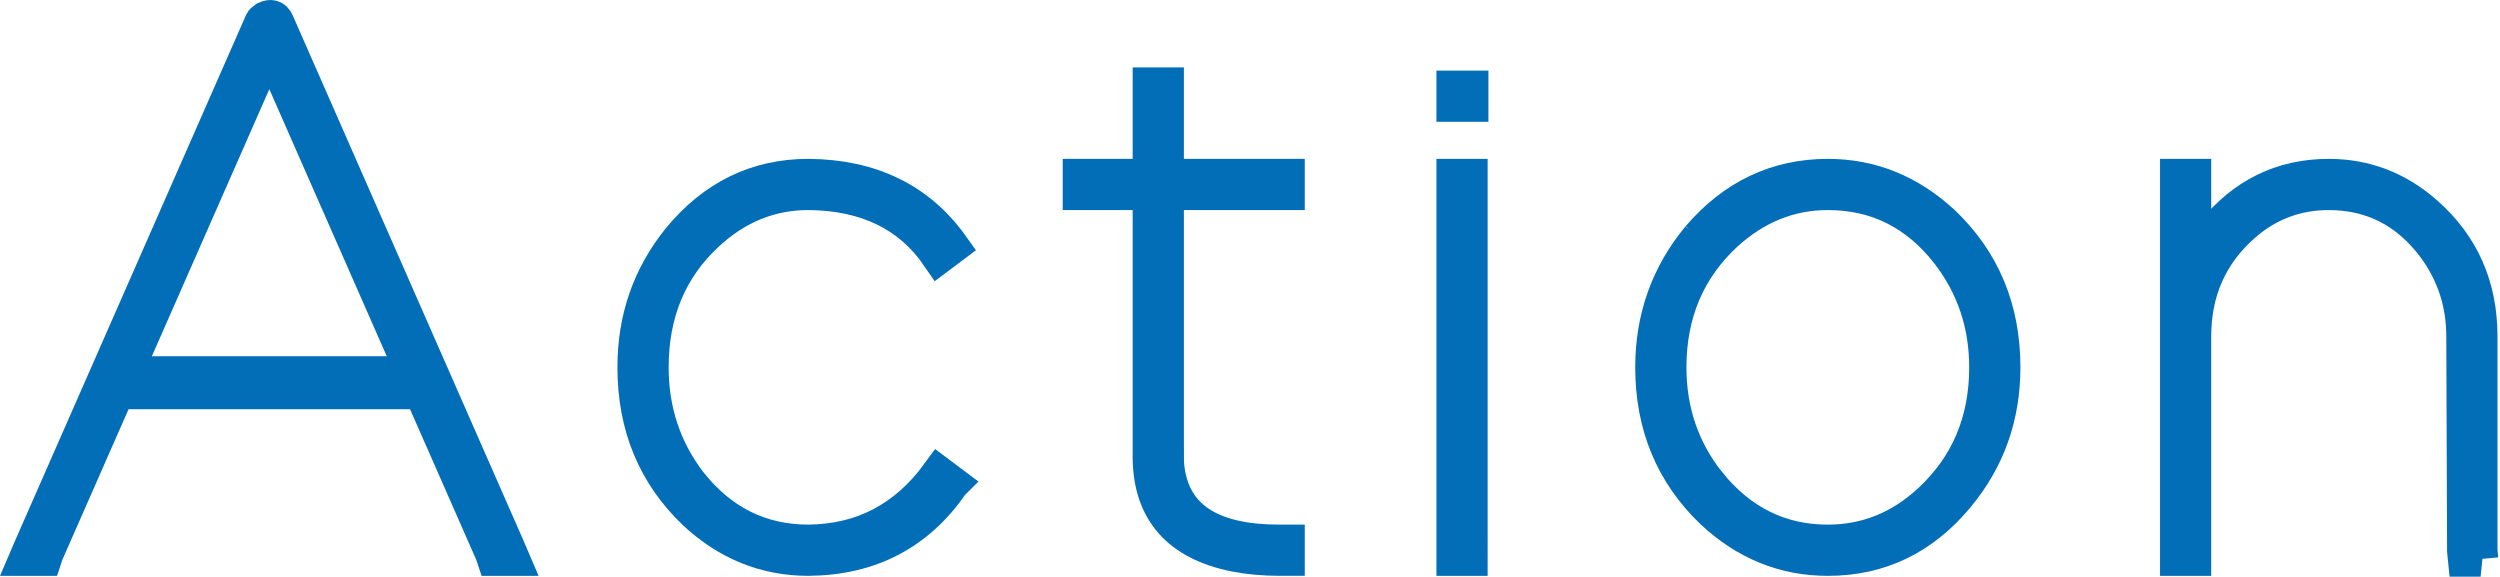
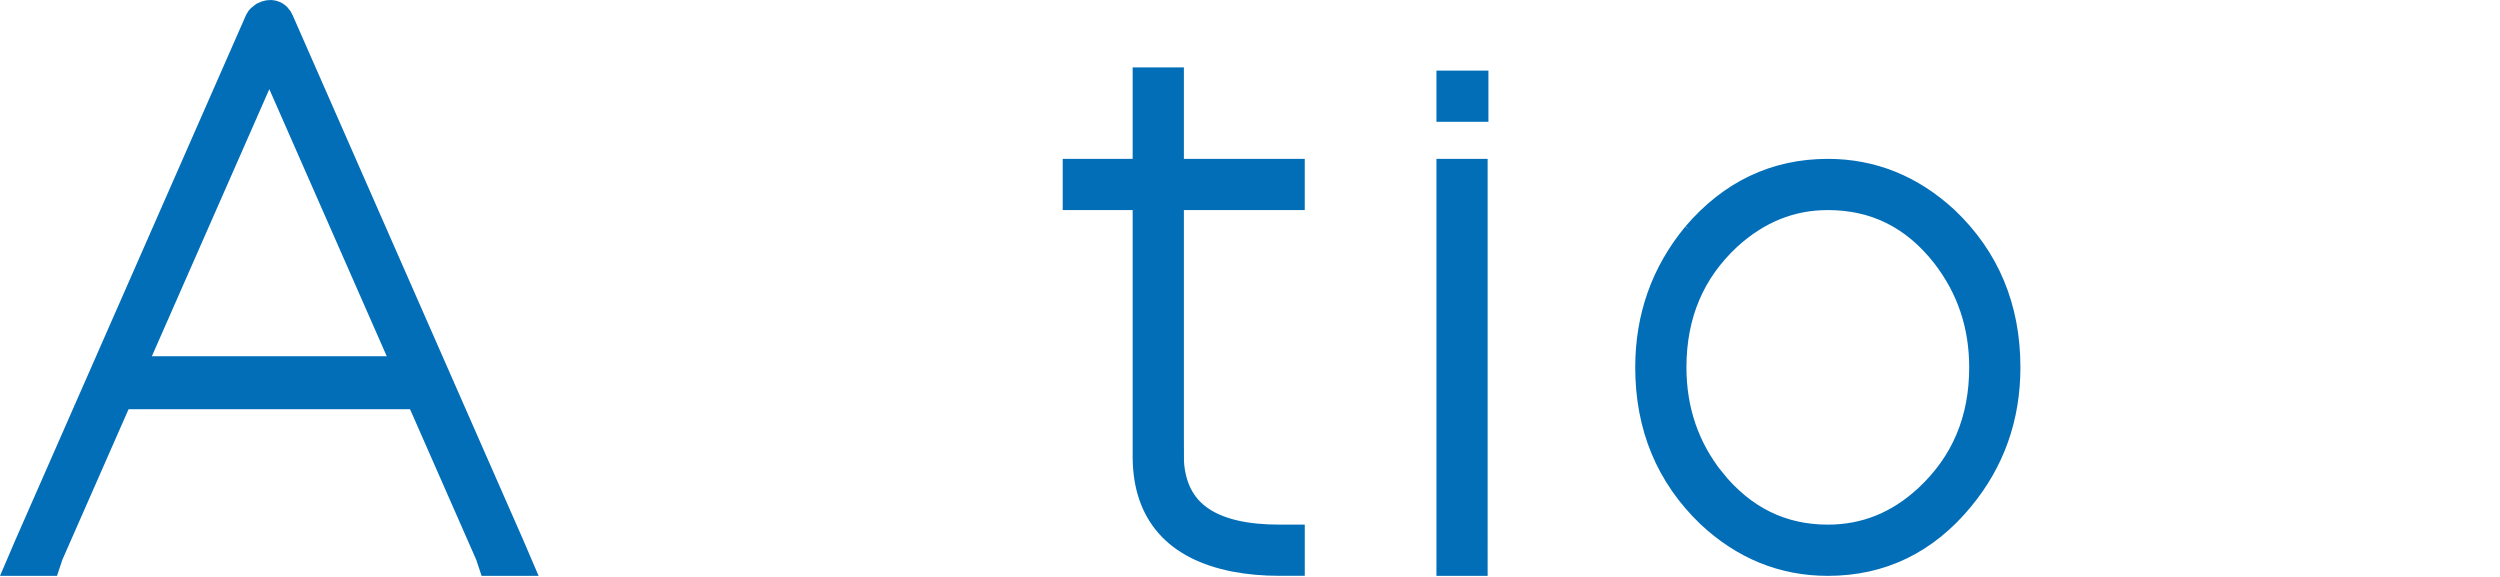
<svg xmlns="http://www.w3.org/2000/svg" id="_レイヤー_2" width="45.474mm" height="10.489mm" viewBox="0 0 128.903 29.733">
  <defs>
    <style>.cls-1{stroke-width:1.821px;}.cls-1,.cls-2{fill:#036eb8;stroke:#036eb8;stroke-miterlimit:10;}.cls-2{stroke-width:2.731px;}</style>
  </defs>
  <g id="SVG">
    <g>
      <g>
        <path class="cls-1" d="M2.282,28.781h-.901l.246-.574L13.516,1.148c.027-.055,.082-.109,.164-.164,.273-.137,.465-.082,.574,.164l11.89,27.06,.246,.574h-.902l-.082-.246L13.886,2.336,2.364,28.535l-.082,.246Z" />
-         <path class="cls-1" d="M49.063,24.928c-1.75,2.542-4.21,3.826-7.38,3.853-2.214,0-4.169-.792-5.863-2.378-2.05-1.968-3.075-4.455-3.075-7.462,0-2.515,.766-4.715,2.296-6.602,1.777-2.158,3.991-3.238,6.643-3.238,3.225,.027,5.685,1.23,7.38,3.607l-.656,.492c-1.476-2.159-3.718-3.252-6.724-3.28-1.968,0-3.718,.712-5.248,2.133-1.914,1.776-2.87,4.072-2.87,6.888,0,2.241,.656,4.223,1.968,5.945,1.612,2.05,3.663,3.074,6.15,3.074,2.788-.026,5.028-1.202,6.724-3.525l.656,.492Z" />
        <path class="cls-1" d="M60.133,23.615c0,.273,.027,.56,.082,.861,.436,2.323,2.351,3.484,5.74,3.484h.41v.82h-.41c-.793,0-1.545-.068-2.255-.205-2.898-.574-4.36-2.228-4.388-4.961V9.921h-3.607v-.819h3.607V4.387h.82v4.715h6.232v.819h-6.232v13.694Z" />
        <path class="cls-1" d="M74.975,5.37v-.82h.86v.82h-.86Zm0,3.731h.819V28.781h-.819V9.102Z" />
        <path class="cls-1" d="M87.603,12.258c1.805-2.104,4.019-3.156,6.643-3.156,2.214,0,4.182,.793,5.904,2.378,2.076,1.968,3.115,4.455,3.115,7.462,0,2.515-.778,4.715-2.337,6.601-1.777,2.16-4.004,3.239-6.683,3.239-2.242,0-4.224-.806-5.945-2.419-2.05-1.968-3.075-4.441-3.075-7.421,0-2.542,.793-4.769,2.378-6.684Zm.492,12.67c1.641,2.022,3.69,3.033,6.15,3.033,1.995,0,3.758-.71,5.289-2.132,1.94-1.804,2.911-4.1,2.911-6.888,0-2.241-.671-4.224-2.01-5.945-1.612-2.05-3.676-3.075-6.19-3.075-1.968,0-3.731,.712-5.289,2.133-1.941,1.804-2.911,4.1-2.911,6.888,0,2.269,.683,4.264,2.05,5.986Z" />
-         <path class="cls-1" d="M127.906,28.823h-.779l-.041-.41-.041-11.07c0-1.722-.506-3.266-1.517-4.633-1.395-1.858-3.213-2.788-5.453-2.788-1.668,0-3.131,.548-4.388,1.641-1.722,1.503-2.583,3.431-2.583,5.78v11.44h-.819V9.102h.819v4.551c.273-.574,.615-1.12,1.025-1.64,1.558-1.94,3.539-2.911,5.945-2.911,1.886,0,3.553,.643,5.002,1.927,1.858,1.64,2.788,3.745,2.788,6.314v11.029l.041,.451Z" />
      </g>
      <line class="cls-2" x1="5.06" y1="19.734" x2="21.943" y2="19.734" />
    </g>
  </g>
</svg>